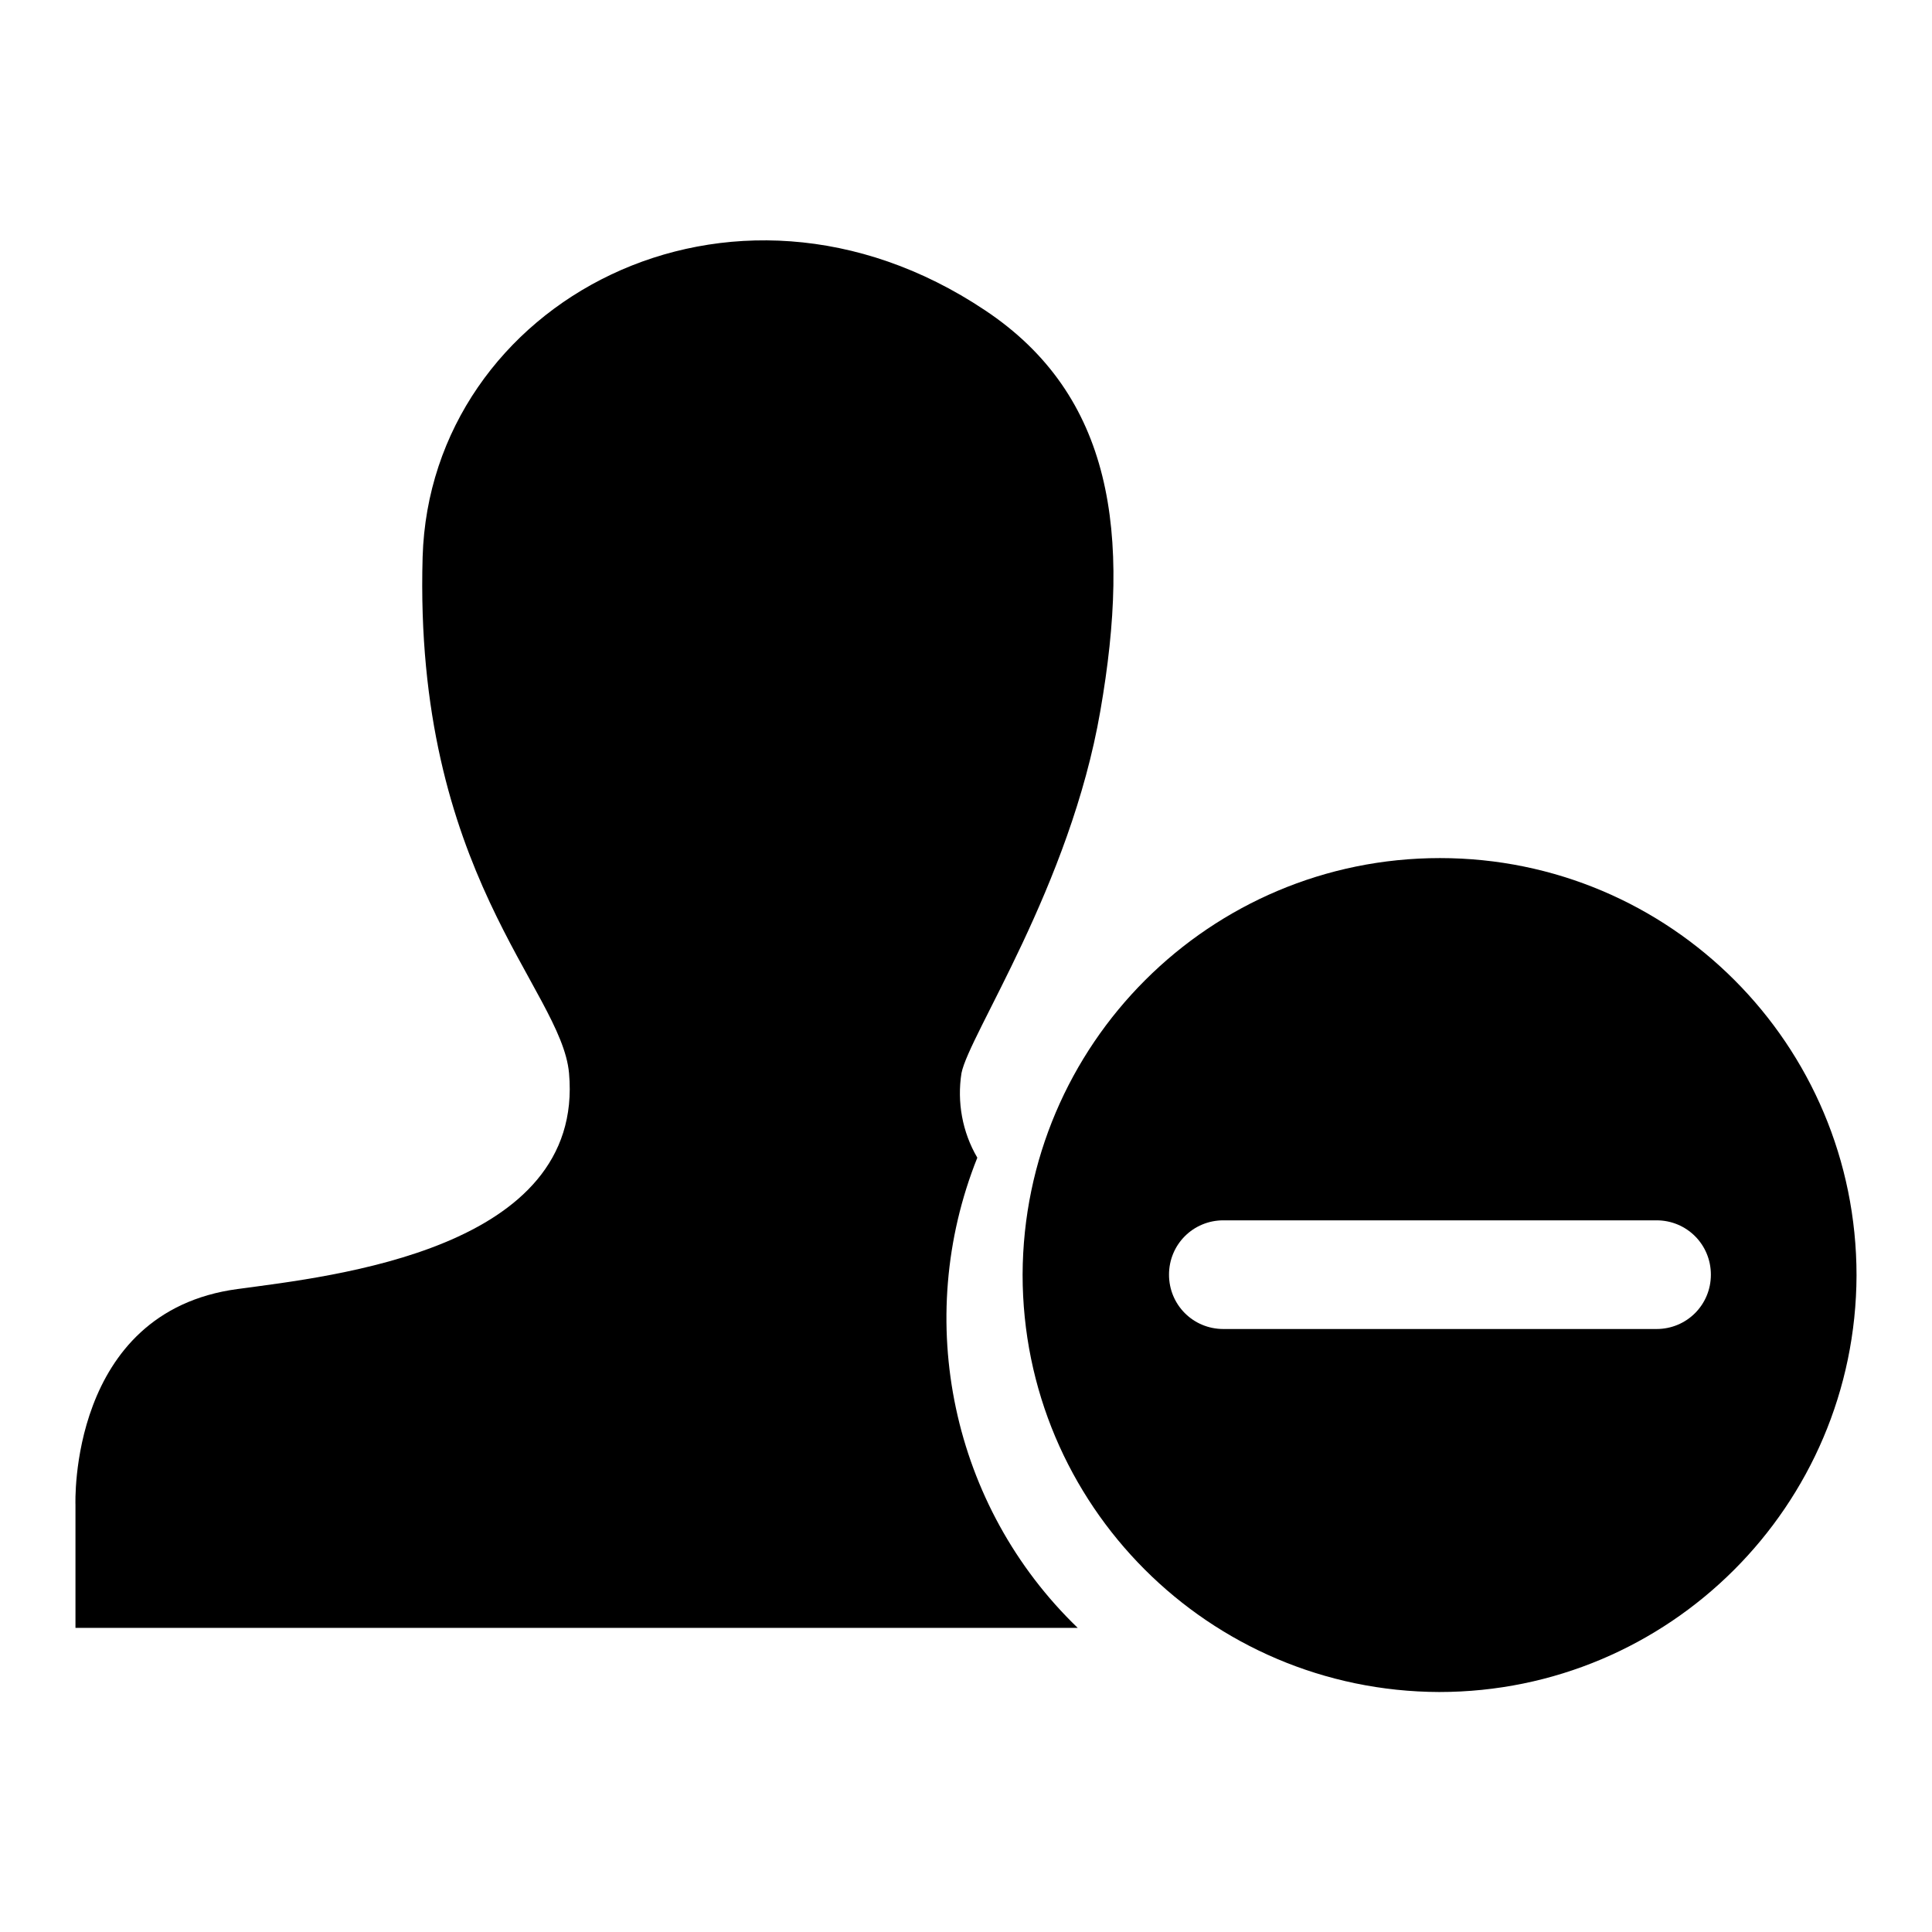
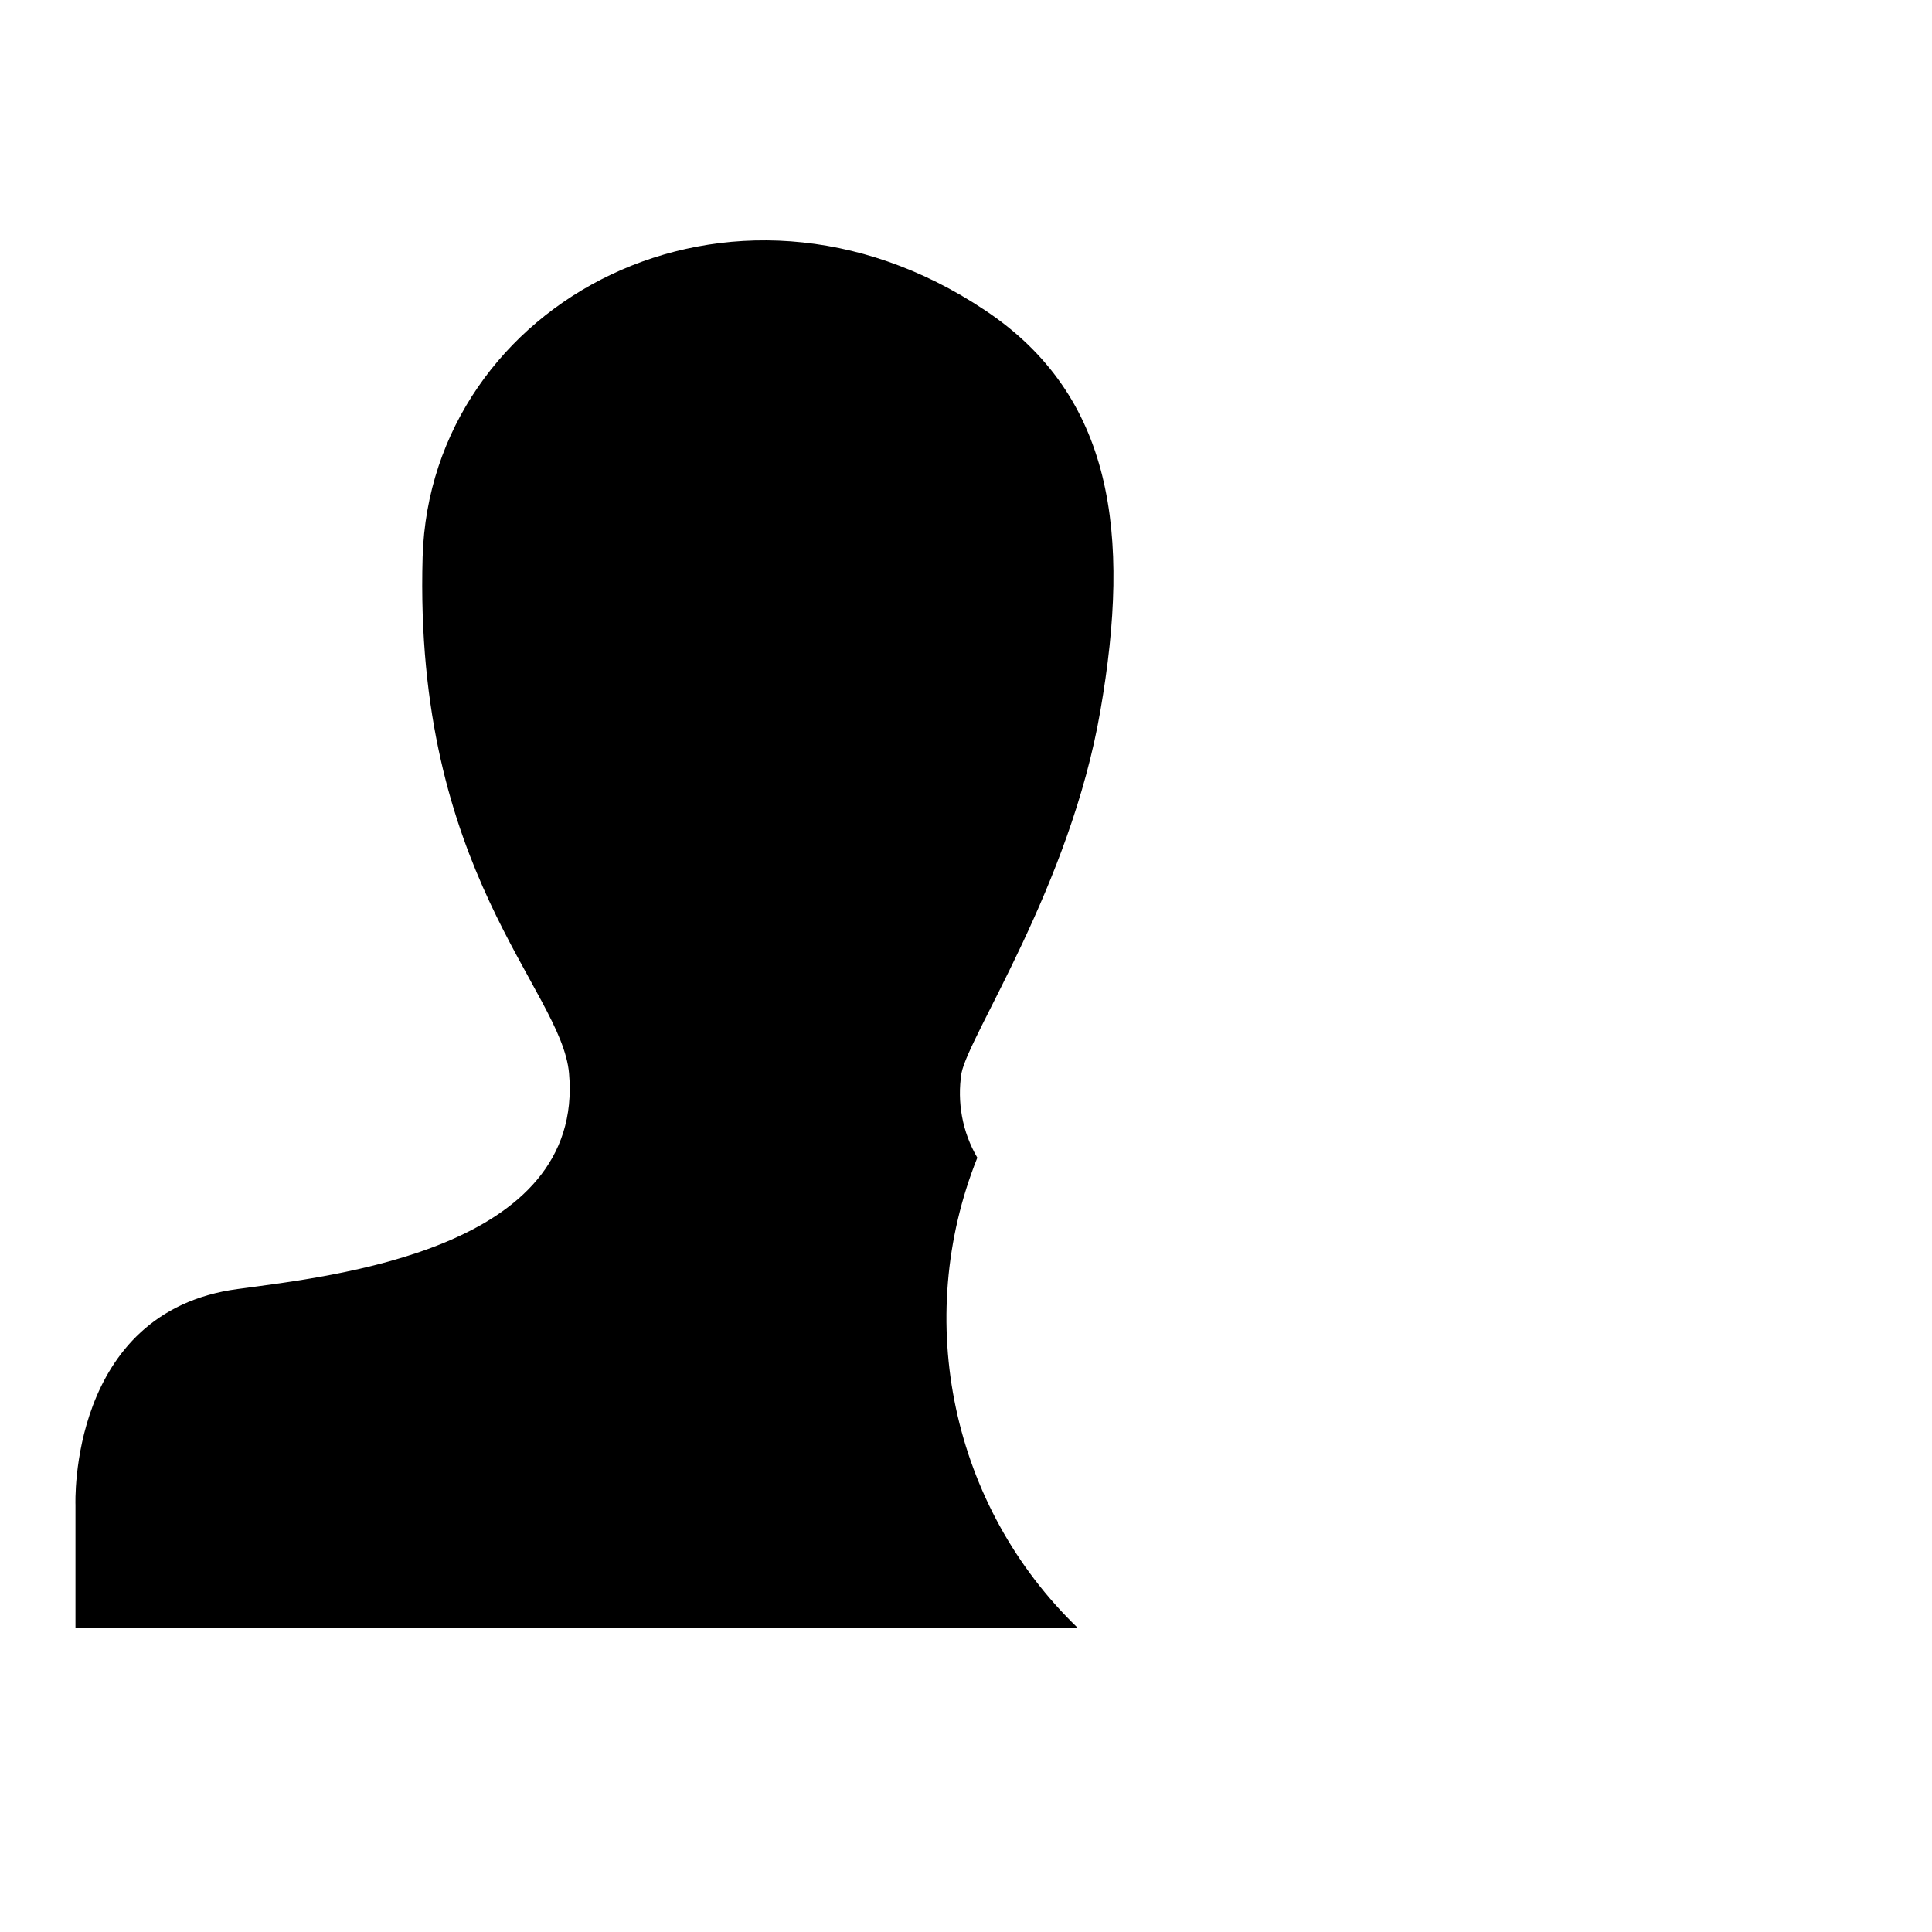
<svg xmlns="http://www.w3.org/2000/svg" version="1.1" x="0px" y="0px" viewBox="0 0 256 256" enable-background="new 0 0 256 256" xml:space="preserve">
  <g>
    <path fill="#000000" d="M142.8,215.7c-16.7-16.1-21.9-40.8-13.3-62.3c-2-3.4-2.7-7.4-2.1-11.2c1-5.1,14.4-24.8,18.4-48 c4.1-23.5,1.7-41.8-15.3-53.1C96.8,18.6,57,40.1,56,73.8c-1.2,41.9,18.4,57.2,19.4,68.4c2.1,23.4-31.4,26.9-43.9,28.6 C9,173.8,10,199.4,10,199.4v16.3H142.8z" />
-     <path fill="#000000" d="M190.8,113.7c-30.5,0-55.2,24.7-55.3,55.2c0,30.5,24.7,55.2,55.2,55.3c30.5,0,55.2-24.7,55.3-55.2 c0,0,0,0,0,0C246,138.4,221.3,113.7,190.8,113.7z M219.5,176.1h-57.4c-4,0-7.2-3.2-7.2-7.2s3.2-7.2,7.2-7.2h57.4 c4,0,7.2,3.2,7.2,7.2S223.5,176.1,219.5,176.1z" />
  </g>
</svg>